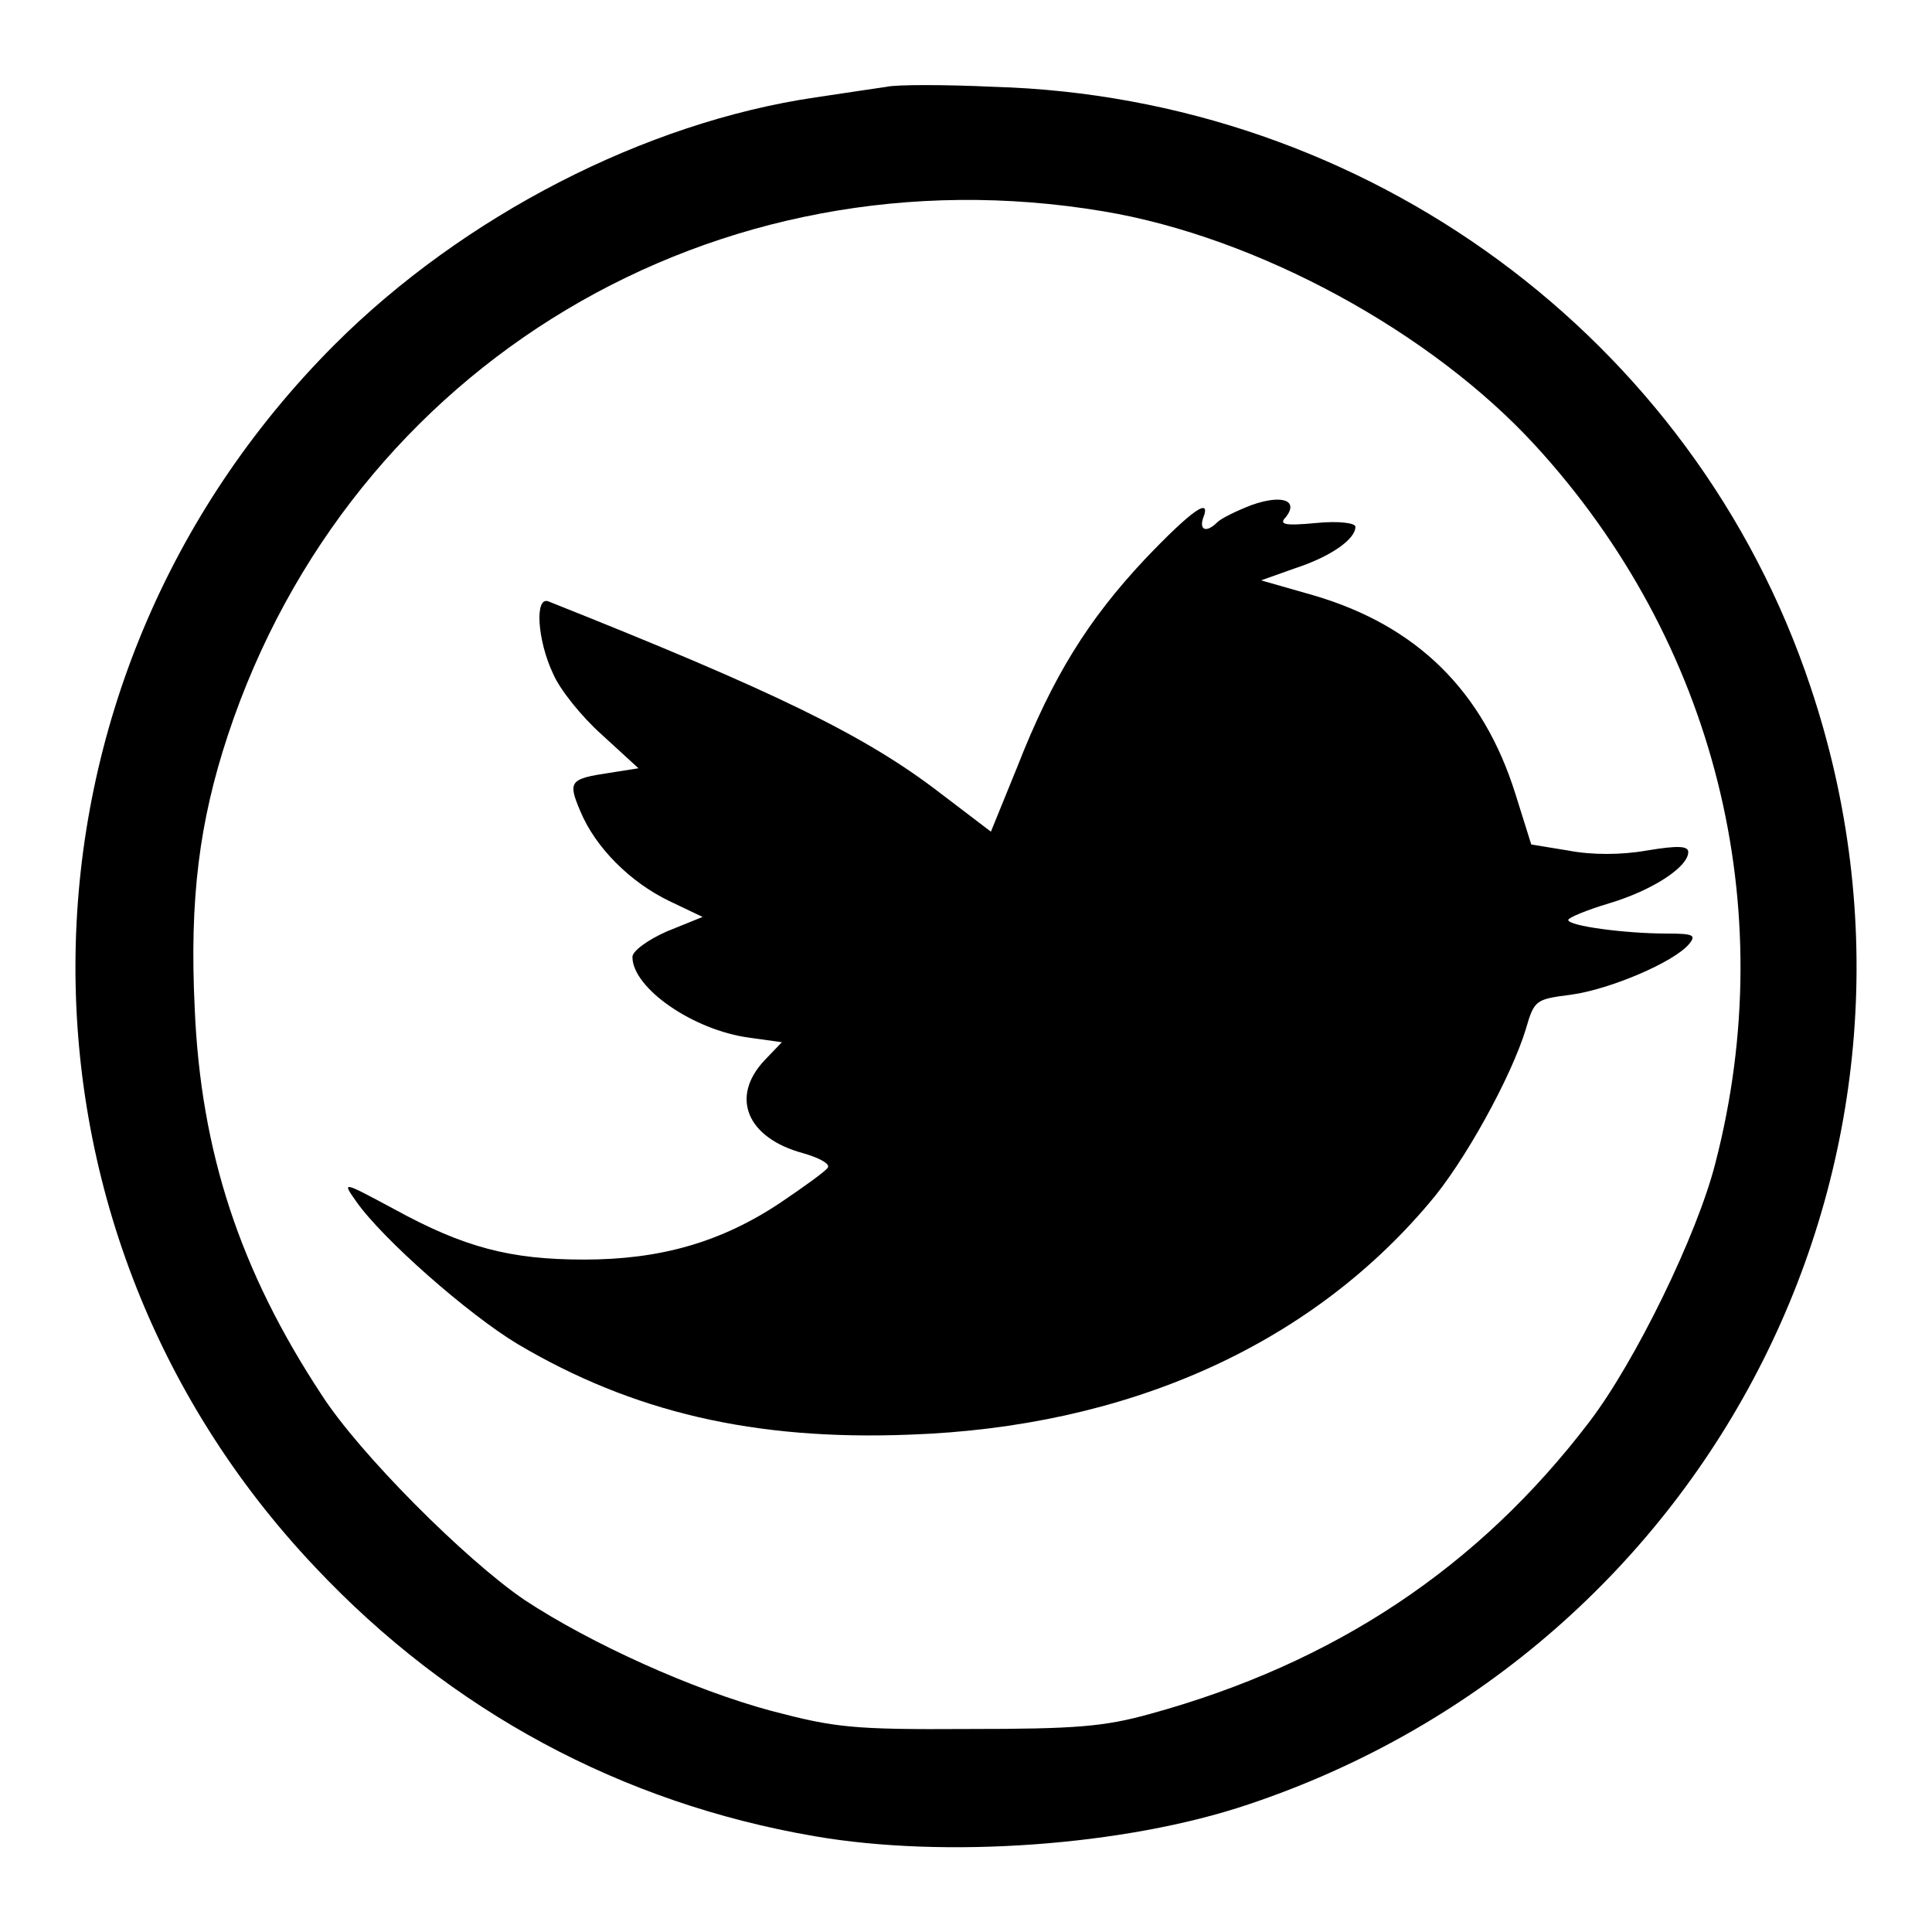
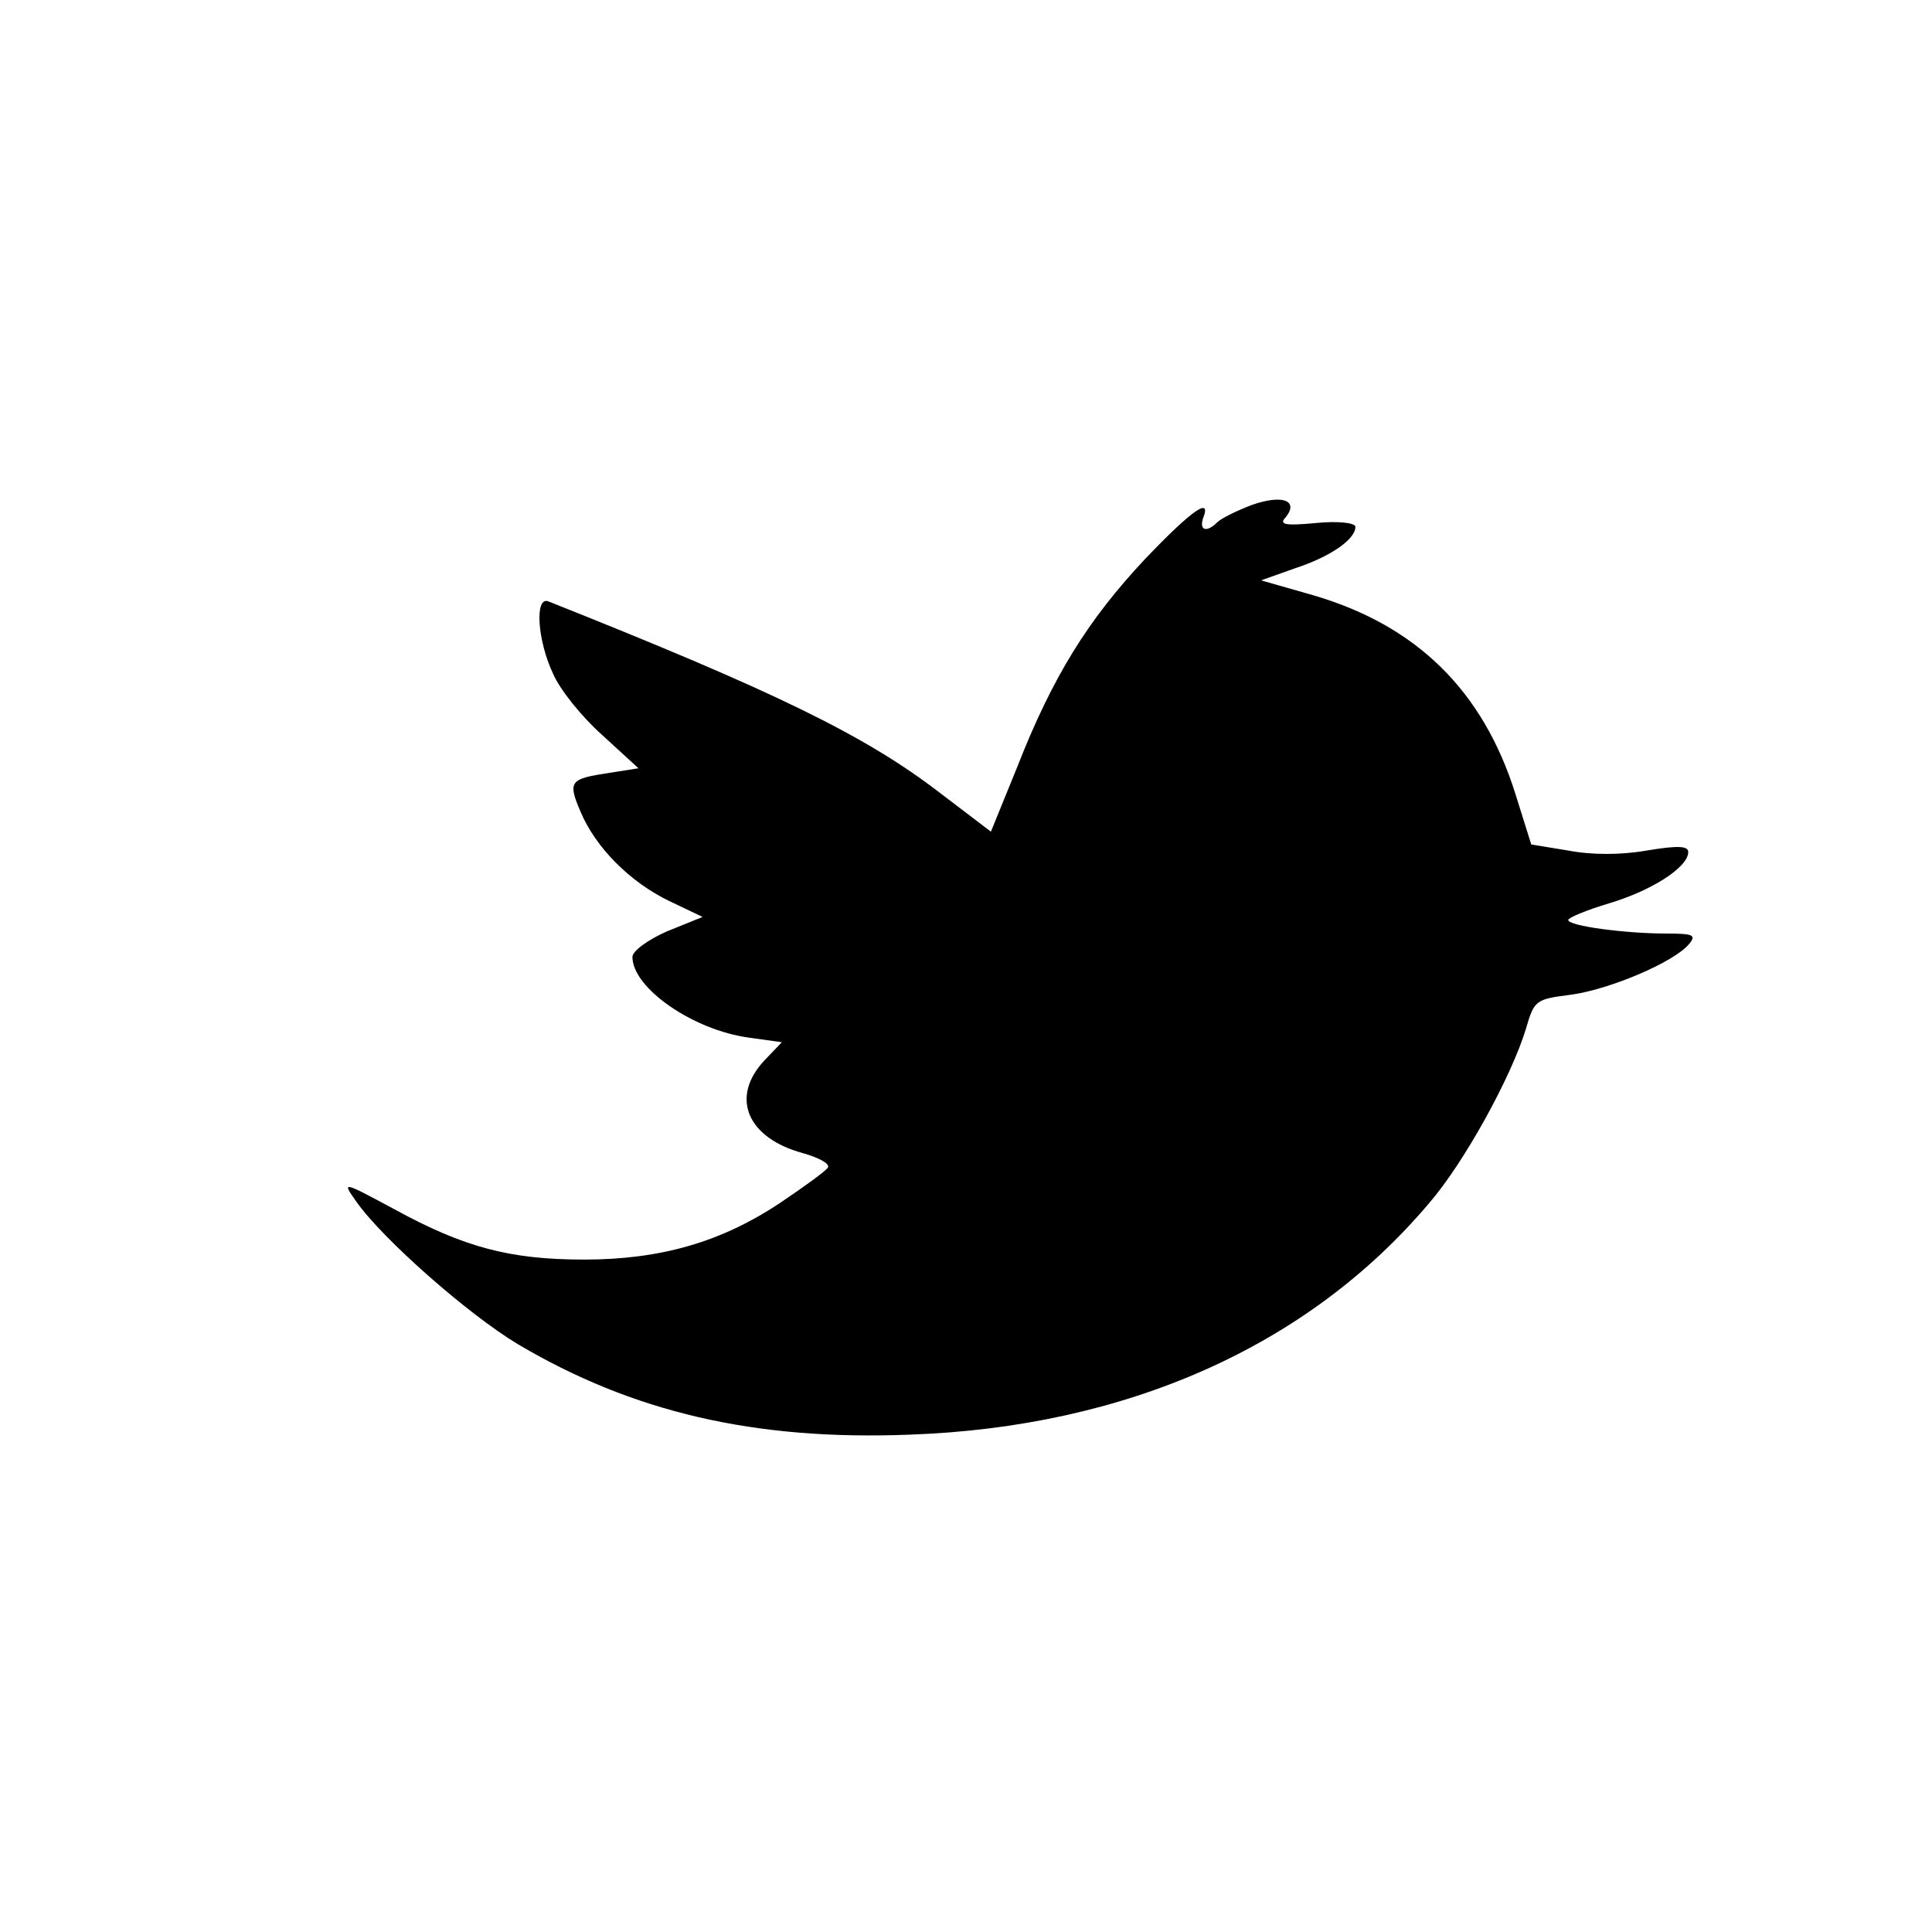
<svg xmlns="http://www.w3.org/2000/svg" version="1.1" x="0px" y="0px" viewBox="0 0 256 256" enable-background="new 0 0 256 256" xml:space="preserve">
  <g>
    <g>
-       <path fill="#000000" d="M117.5,11.5c-1.3,0.2-5.5,0.8-9.4,1.4c-22.6,3.3-46.7,15.7-63.8,32.8C-0.4,90.5-1.6,161.9,41.8,207.7  c17.9,19,40.5,31.2,66.1,35.6c17.3,3,41.2,1.3,57.5-4.2c61.9-20.7,95.1-86.7,74.5-148.1c-15.4-46.2-58.8-78.1-108.3-79.5  C125.1,11.2,118.8,11.2,117.5,11.5z M146.2,28c20.4,3.4,43.5,16,57.3,31.1c23.7,25.9,32.6,61,23.8,95  c-2.4,9.5-10.6,26.3-16.7,34.3c-14.7,19.3-33.8,32-58.2,38.7c-6.1,1.7-9.9,2-24.1,2c-15.4,0.1-17.7-0.2-26.1-2.4  c-10.4-2.8-23.9-8.9-32.7-14.7c-7.8-5.3-21.9-19.4-26.9-27.2c-10.8-16.4-16-32.2-16.8-51.2c-0.7-14.5,0.6-24.7,4.4-36.2  C46.5,48.2,94.9,19.4,146.2,28z" />
      <path fill="#000000" d="M165.9,66.9c-2.1,0.8-4.1,1.8-4.6,2.3c-1.4,1.4-2.4,1.1-1.9-0.5c1.2-3-1.5-1.1-7.7,5.4  c-7.5,8-12.2,15.5-16.9,27.5l-3.5,8.6l-6.7-5.1c-10-7.7-22-13.5-51.9-25.4c-1.9-0.8-1.5,5.2,0.6,9.6c0.9,2.1,3.8,5.7,6.5,8.1  l4.8,4.4l-3.8,0.6c-5.3,0.8-5.6,1.1-3.9,5.1c2,4.8,6.6,9.4,11.8,11.9l4.4,2.1l-4.7,1.9c-2.5,1.1-4.6,2.6-4.6,3.4  c0,4.1,8,9.7,15.5,10.7l4.3,0.6l-2.3,2.4c-4.6,4.9-2.3,10.3,5.1,12.3c2.1,0.6,3.6,1.4,3.3,1.9c-0.3,0.5-3.1,2.5-6.2,4.6  c-7.9,5.3-16,7.6-26.1,7.6c-9.8,0-15.9-1.6-25.2-6.7c-6.9-3.7-6.9-3.7-5-1c3.5,5,14.9,15,21.4,18.9c15.2,9,31.3,12.8,51.9,12  c28.7-1,52.8-11.7,68.8-30.6c4.7-5.4,11-16.9,12.9-23.2c1.1-3.8,1.3-3.9,6-4.5c5.1-0.7,13.6-4.3,15.6-6.7c1-1.2,0.6-1.4-3-1.4  c-5.4,0-13-1-13-1.8c0-0.3,2.4-1.3,5.4-2.2c5.7-1.7,10.5-4.8,10.5-6.8c0-0.8-1.3-0.9-5.5-0.2c-3.4,0.6-7.3,0.6-10.4,0l-4.9-0.8  l-2.1-6.7c-4.3-13.7-13.1-22.3-26.7-26.3l-7-2l4.5-1.6c4.6-1.5,8-3.8,8-5.5c0-0.5-2.2-0.8-5.2-0.5c-4.2,0.4-5,0.2-4-0.8  C172.1,66.3,169.9,65.5,165.9,66.9z" />
    </g>
  </g>
</svg>